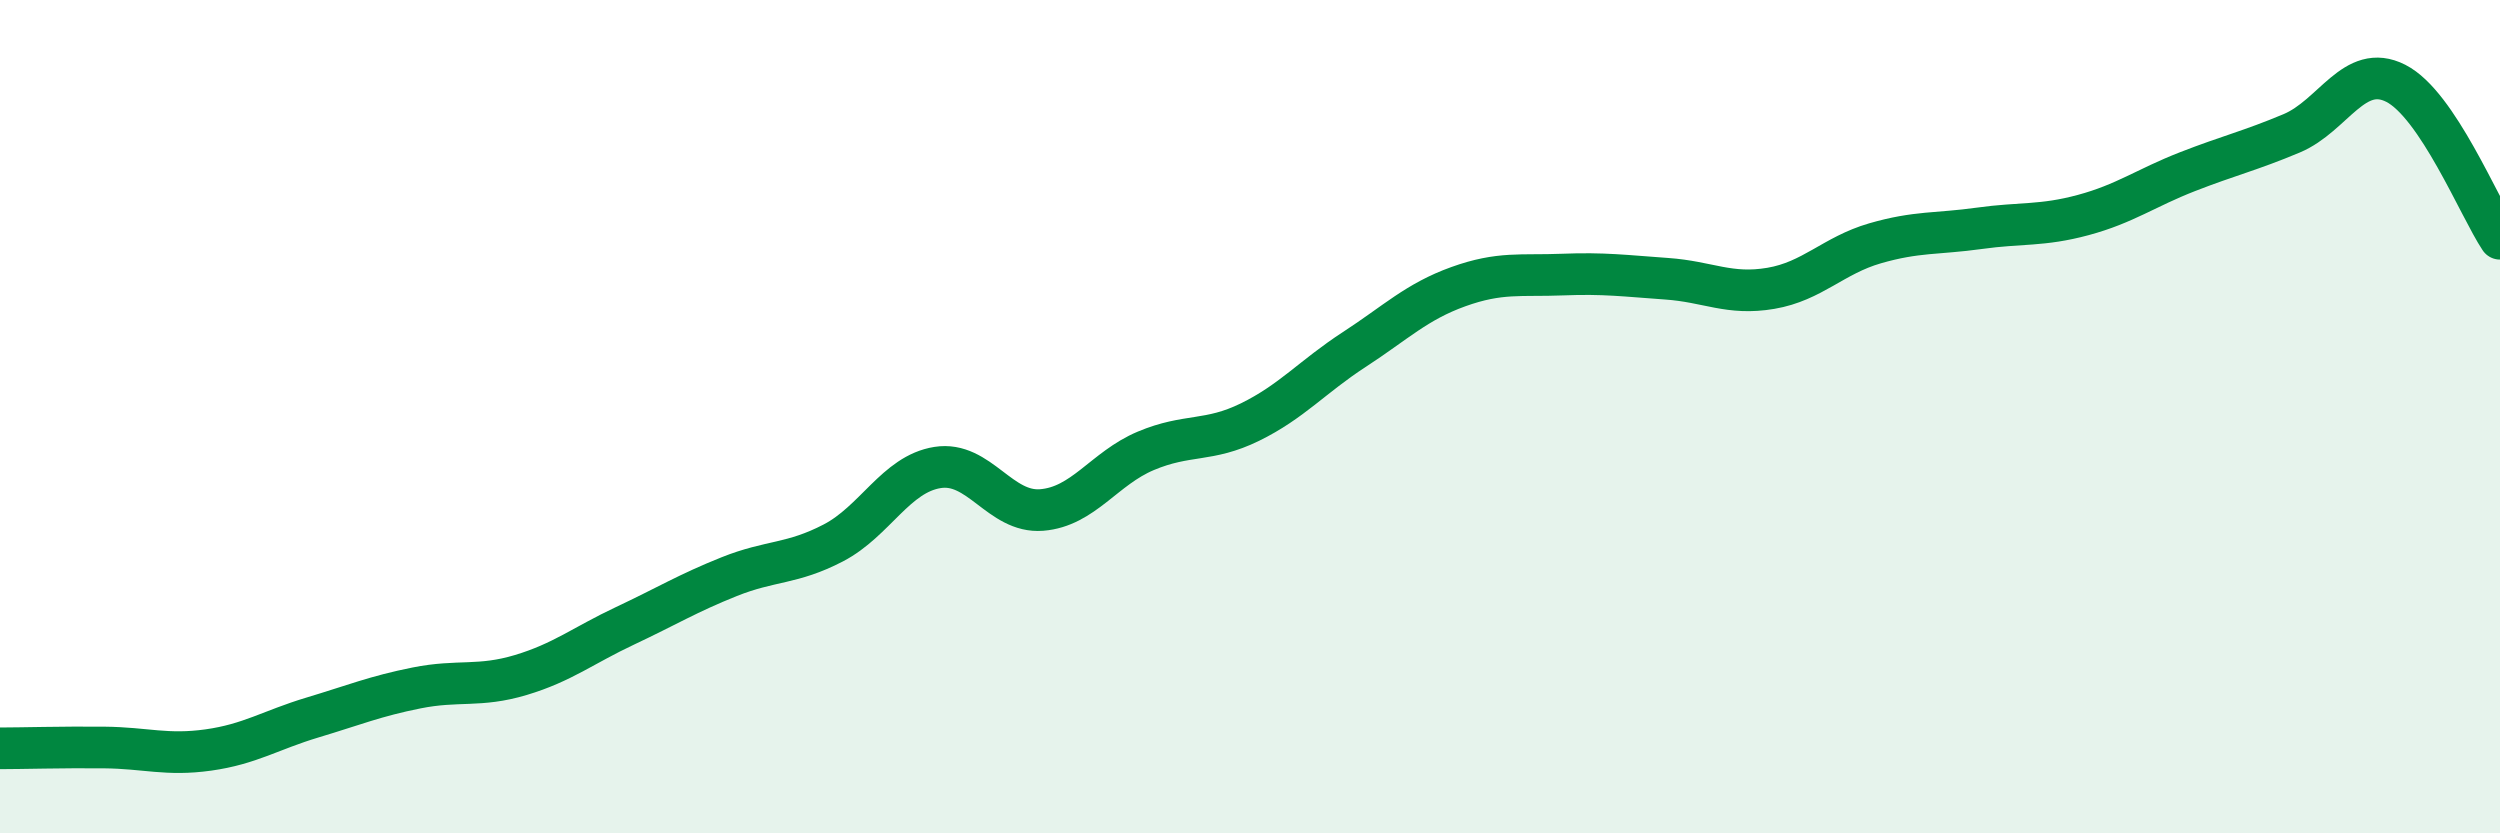
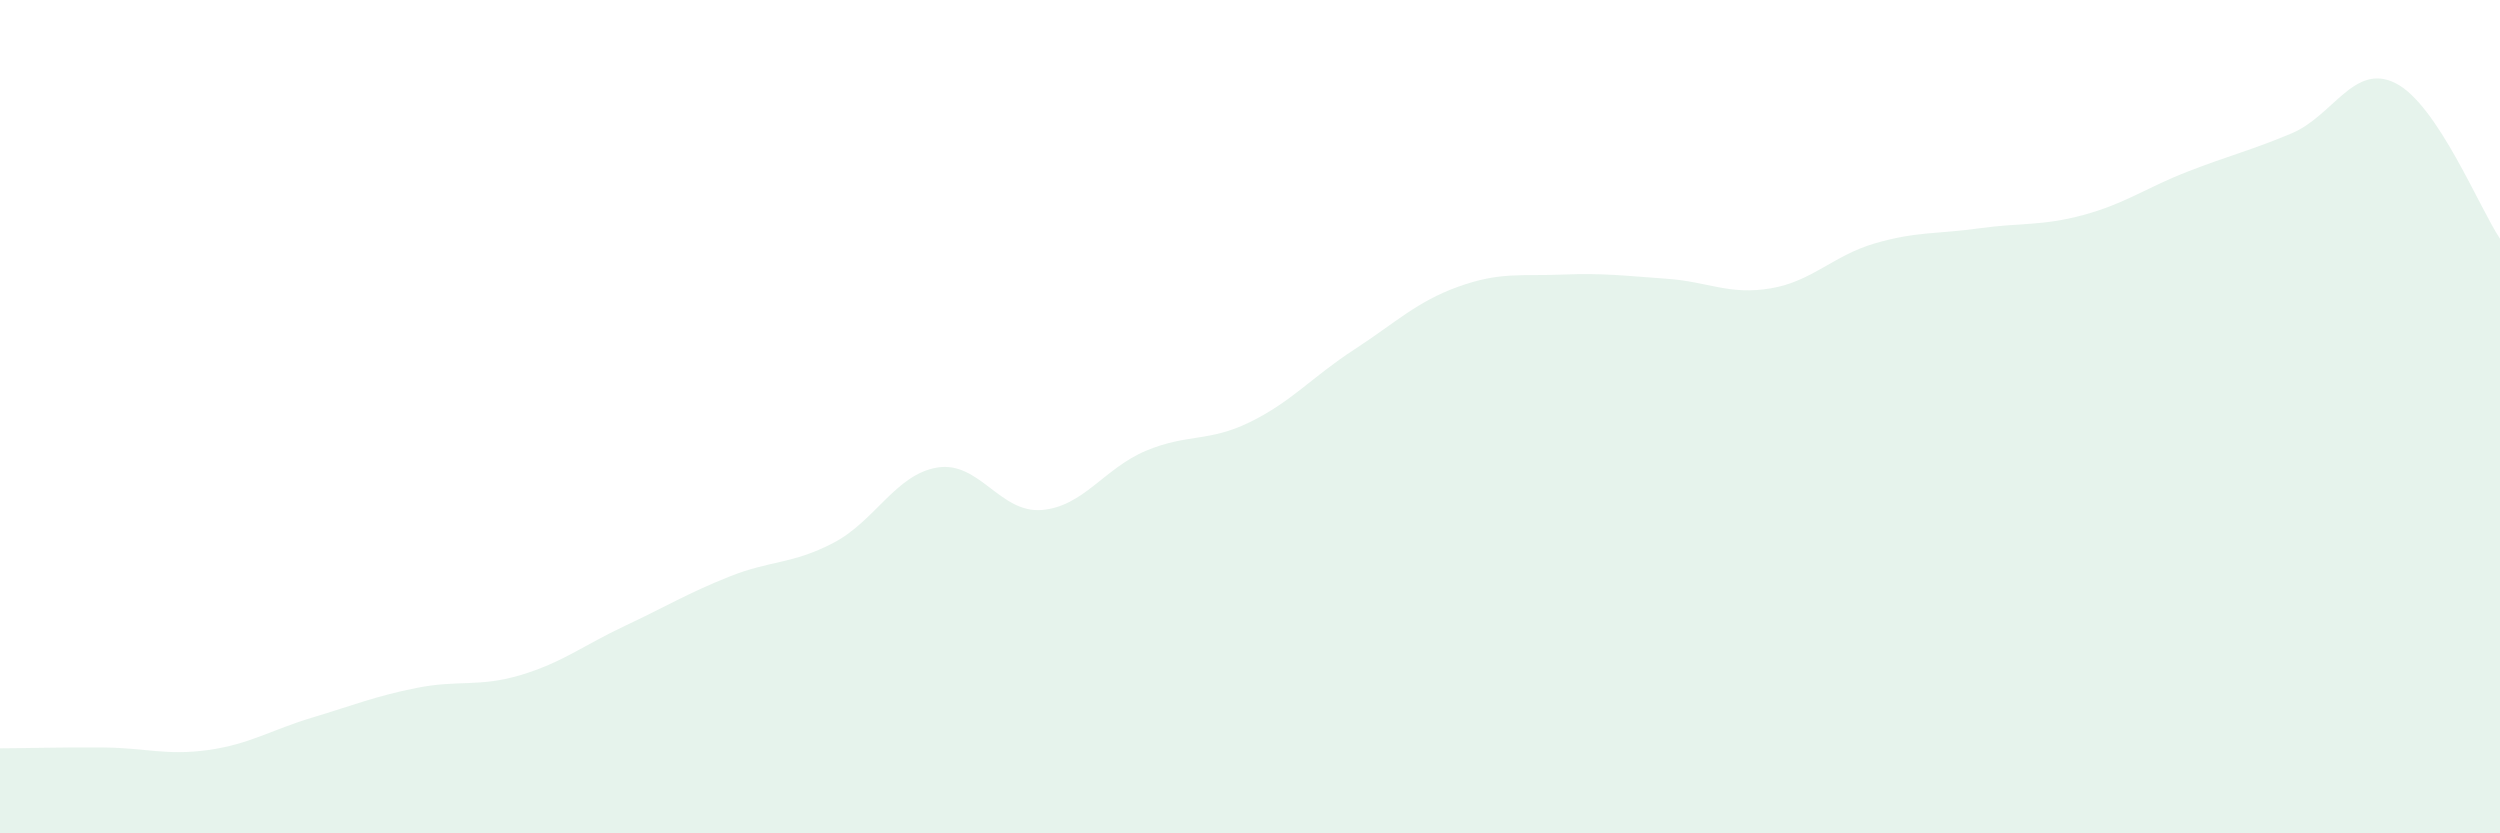
<svg xmlns="http://www.w3.org/2000/svg" width="60" height="20" viewBox="0 0 60 20">
  <path d="M 0,17.96 C 0.5,17.96 1.5,17.93 2.5,17.94 C 3.5,17.95 4,18.14 5,18 C 6,17.86 6.5,17.52 7.5,17.22 C 8.5,16.92 9,16.71 10,16.51 C 11,16.31 11.5,16.5 12.5,16.2 C 13.5,15.9 14,15.49 15,15.02 C 16,14.55 16.5,14.24 17.5,13.84 C 18.5,13.44 19,13.55 20,13.03 C 21,12.51 21.5,11.38 22.5,11.22 C 23.5,11.06 24,12.32 25,12.24 C 26,12.16 26.5,11.24 27.5,10.82 C 28.5,10.4 29,10.62 30,10.13 C 31,9.64 31.5,9.04 32.5,8.39 C 33.5,7.74 34,7.24 35,6.88 C 36,6.52 36.5,6.63 37.5,6.59 C 38.5,6.55 39,6.62 40,6.69 C 41,6.76 41.5,7.09 42.5,6.92 C 43.5,6.75 44,6.13 45,5.84 C 46,5.55 46.5,5.62 47.5,5.48 C 48.5,5.34 49,5.43 50,5.16 C 51,4.89 51.5,4.51 52.5,4.12 C 53.5,3.73 54,3.62 55,3.2 C 56,2.78 56.5,1.49 57.5,2 C 58.5,2.51 59.5,4.98 60,5.73L60 20L0 20Z" fill="#008740" opacity="0.1" stroke-linecap="round" stroke-linejoin="round" />
-   <path d="M 0,17.96 C 0.5,17.96 1.5,17.93 2.5,17.94 C 3.5,17.95 4,18.14 5,18 C 6,17.86 6.5,17.52 7.5,17.22 C 8.5,16.92 9,16.71 10,16.51 C 11,16.31 11.5,16.5 12.5,16.2 C 13.5,15.9 14,15.49 15,15.02 C 16,14.55 16.5,14.24 17.5,13.84 C 18.5,13.44 19,13.55 20,13.03 C 21,12.51 21.5,11.38 22.5,11.22 C 23.5,11.06 24,12.32 25,12.24 C 26,12.16 26.5,11.24 27.5,10.82 C 28.5,10.4 29,10.62 30,10.13 C 31,9.64 31.5,9.04 32.5,8.39 C 33.5,7.74 34,7.24 35,6.88 C 36,6.52 36.5,6.63 37.5,6.59 C 38.5,6.55 39,6.62 40,6.69 C 41,6.76 41.5,7.09 42.5,6.92 C 43.5,6.75 44,6.13 45,5.84 C 46,5.55 46.5,5.62 47.5,5.48 C 48.5,5.34 49,5.43 50,5.16 C 51,4.89 51.5,4.51 52.5,4.12 C 53.5,3.73 54,3.62 55,3.2 C 56,2.78 56.5,1.49 57.5,2 C 58.5,2.51 59.5,4.98 60,5.73" stroke="#008740" stroke-width="1" fill="none" stroke-linecap="round" stroke-linejoin="round" />
</svg>